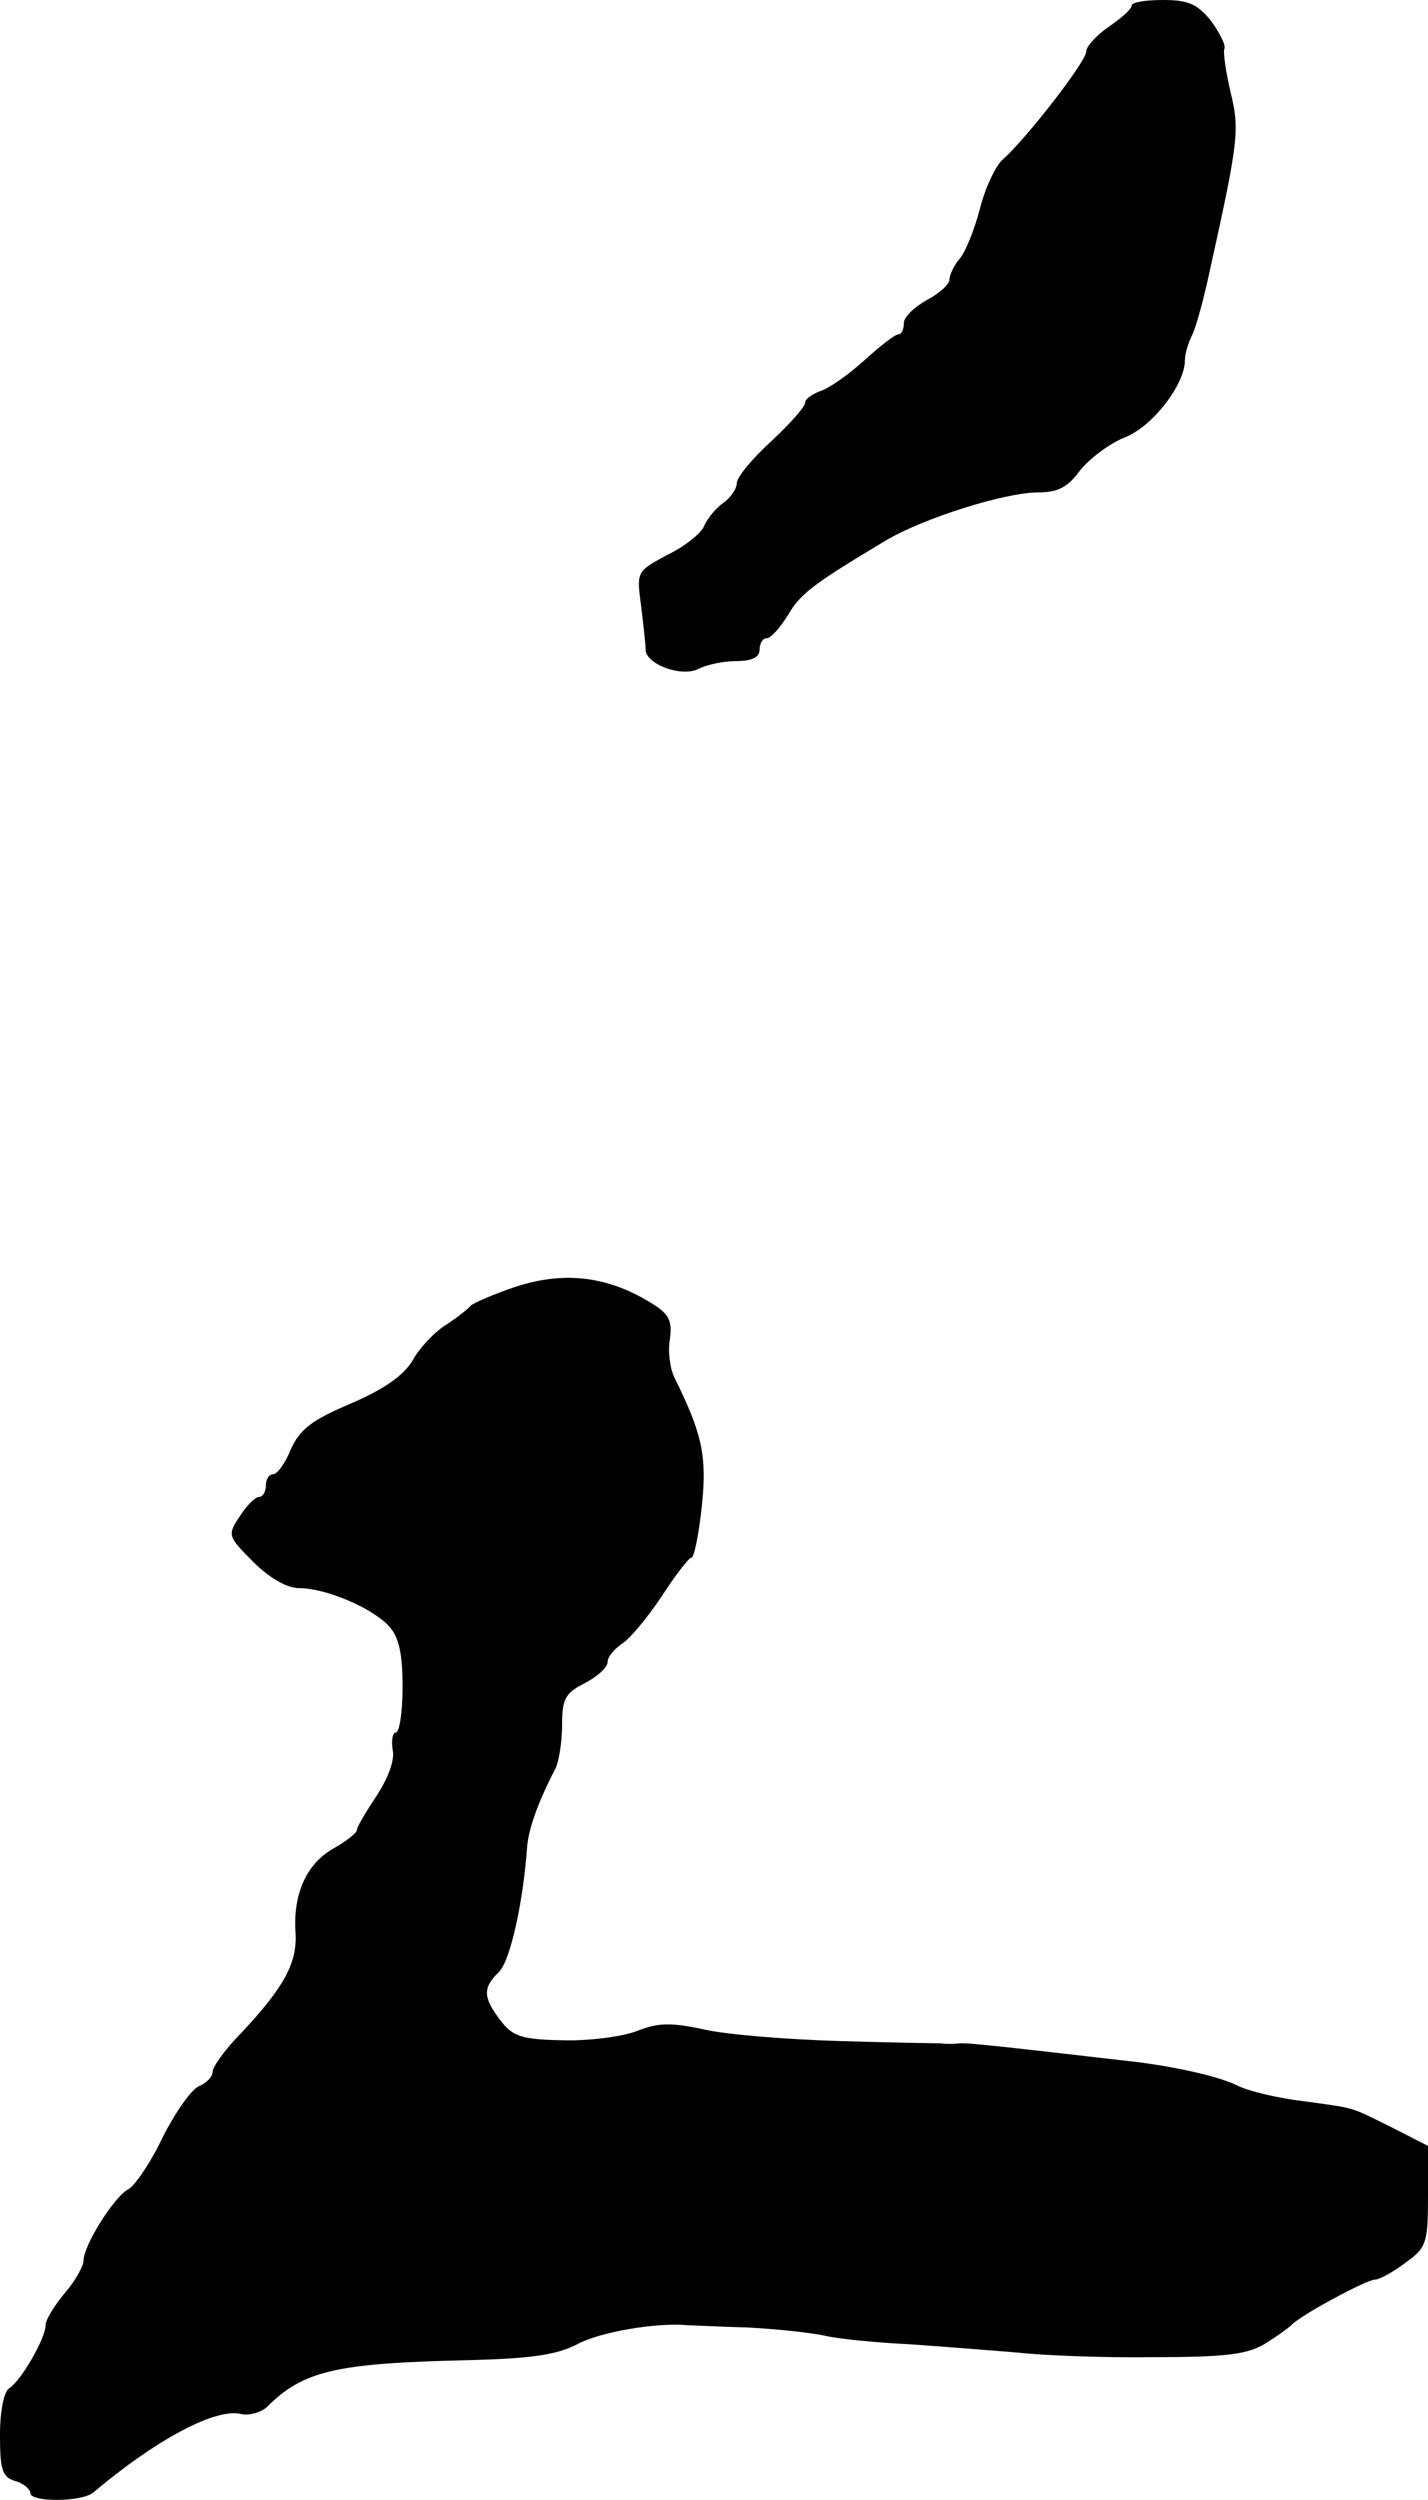
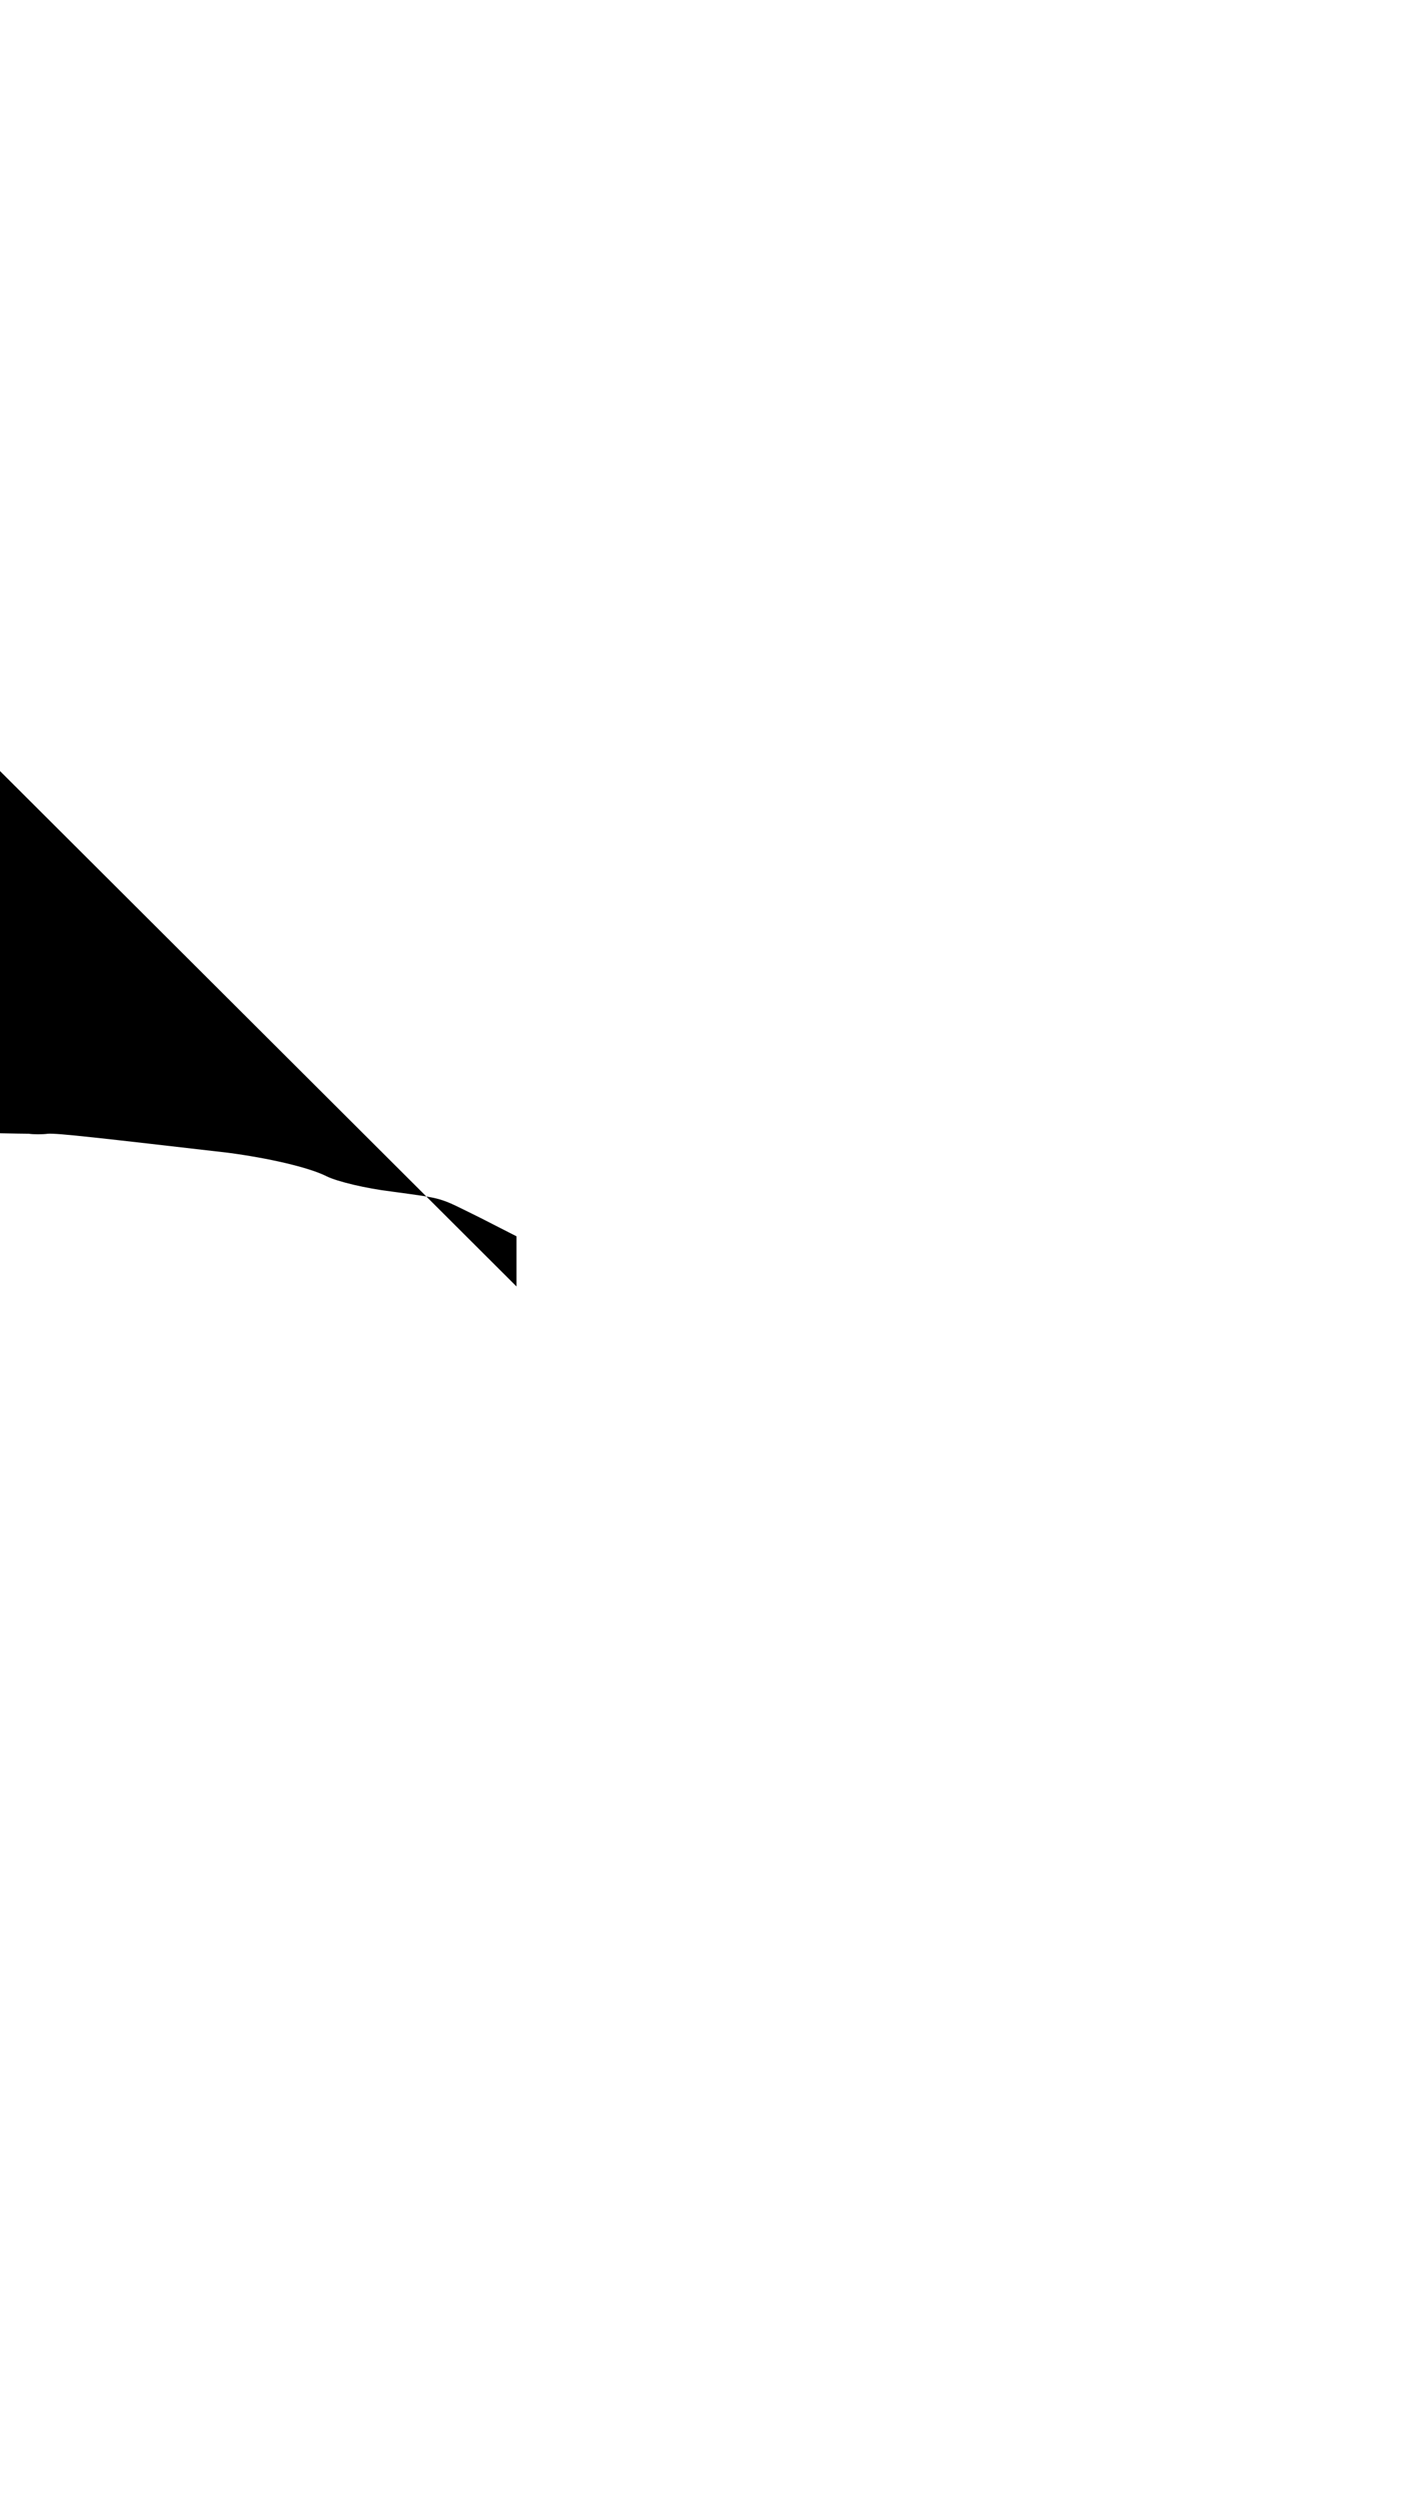
<svg xmlns="http://www.w3.org/2000/svg" version="1.0" width="188pt" height="329pt" viewBox="0 0 188 329" preserveAspectRatio="xMidYMid meet">
  <g transform="translate(0,329) scale(0.1,-0.1)" fill="#000000" stroke="none">
-     <path d="M1490 3283 c0 -5 -14 -17 -30 -28 -16 -11 -30 -26 -30 -33 0 -13 -80 -116 -110 -142 -9 -8 -23 -37 -30 -65 -7 -27 -19 -57 -27 -66 -7 -8 -13 -21 -13 -27 0 -6 -13 -18 -30 -27 -16 -9 -30 -22 -30 -30 0 -8 -3 -15 -7 -15 -5 0 -25 -16 -46 -35 -21 -19 -47 -37 -58 -40 -10 -4 -19 -10 -19 -15 0 -5 -20 -28 -45 -51 -25 -23 -45 -47 -45 -55 0 -7 -8 -19 -18 -26 -10 -7 -21 -21 -25 -30 -3 -9 -25 -27 -48 -38 -41 -22 -41 -22 -35 -67 3 -25 6 -51 6 -58 0 -19 48 -37 70 -25 10 5 32 10 49 10 21 0 31 5 31 15 0 8 4 15 9 15 6 0 18 14 28 30 17 29 33 41 128 98 50 30 158 64 202 64 26 0 39 7 55 29 12 15 38 35 58 43 37 14 80 70 80 102 0 8 4 22 9 32 5 9 16 49 24 87 38 171 39 185 27 234 -6 26 -10 52 -8 57 2 5 -7 22 -18 37 -18 22 -30 27 -63 27 -23 0 -41 -3 -41 -7z" />
-     <path d="M680 1597 c-30 -10 -57 -22 -60 -25 -3 -4 -17 -15 -32 -25 -15 -9 -35 -30 -44 -46 -12 -21 -38 -39 -82 -58 -52 -22 -67 -34 -79 -60 -7 -18 -18 -33 -23 -33 -6 0 -10 -7 -10 -15 0 -8 -4 -15 -9 -15 -5 0 -16 -11 -25 -25 -17 -25 -16 -27 17 -60 22 -22 45 -35 61 -35 35 0 96 -26 118 -50 13 -14 18 -35 18 -80 0 -33 -4 -60 -9 -60 -4 0 -6 -10 -4 -23 3 -13 -6 -37 -21 -60 -14 -21 -26 -41 -26 -45 0 -4 -14 -15 -30 -24 -36 -20 -54 -59 -51 -110 3 -41 -15 -73 -71 -133 -21 -21 -38 -45 -38 -51 0 -7 -8 -15 -17 -19 -10 -3 -31 -33 -48 -66 -16 -34 -37 -65 -46 -70 -19 -10 -59 -74 -59 -94 0 -7 -11 -27 -25 -43 -14 -17 -25 -35 -25 -42 0 -17 -32 -73 -48 -83 -7 -5 -12 -30 -12 -62 0 -45 3 -55 20 -60 11 -3 20 -11 20 -16 0 -12 68 -12 83 1 83 70 162 112 195 103 10 -2 25 2 33 9 48 48 90 58 264 62 84 2 118 7 145 21 29 16 105 29 145 25 6 0 42 -2 80 -3 39 -2 84 -7 102 -11 17 -4 67 -9 110 -11 43 -3 107 -8 143 -11 36 -4 117 -7 181 -6 95 0 122 4 145 18 16 10 31 21 34 24 10 12 99 60 110 60 6 0 24 10 40 22 28 20 30 26 30 88 l0 66 -47 24 c-57 28 -45 25 -118 35 -33 4 -71 13 -85 20 -24 12 -77 24 -130 31 -165 19 -225 26 -237 25 -7 -1 -19 -1 -25 0 -7 0 -67 1 -133 3 -66 2 -145 8 -177 15 -46 10 -62 9 -90 -2 -18 -7 -62 -13 -97 -12 -54 1 -66 5 -82 26 -23 30 -24 43 -2 64 15 15 32 93 37 165 2 23 14 58 37 102 5 10 9 36 9 58 0 34 4 42 30 55 17 9 30 21 30 28 0 7 9 17 19 24 10 6 34 35 52 62 18 28 36 51 39 51 4 0 10 31 14 68 7 67 0 96 -36 169 -6 12 -9 35 -6 51 3 25 -1 33 -26 48 -57 35 -114 41 -176 21z" />
+     <path d="M680 1597 l0 66 -47 24 c-57 28 -45 25 -118 35 -33 4 -71 13 -85 20 -24 12 -77 24 -130 31 -165 19 -225 26 -237 25 -7 -1 -19 -1 -25 0 -7 0 -67 1 -133 3 -66 2 -145 8 -177 15 -46 10 -62 9 -90 -2 -18 -7 -62 -13 -97 -12 -54 1 -66 5 -82 26 -23 30 -24 43 -2 64 15 15 32 93 37 165 2 23 14 58 37 102 5 10 9 36 9 58 0 34 4 42 30 55 17 9 30 21 30 28 0 7 9 17 19 24 10 6 34 35 52 62 18 28 36 51 39 51 4 0 10 31 14 68 7 67 0 96 -36 169 -6 12 -9 35 -6 51 3 25 -1 33 -26 48 -57 35 -114 41 -176 21z" />
  </g>
</svg>